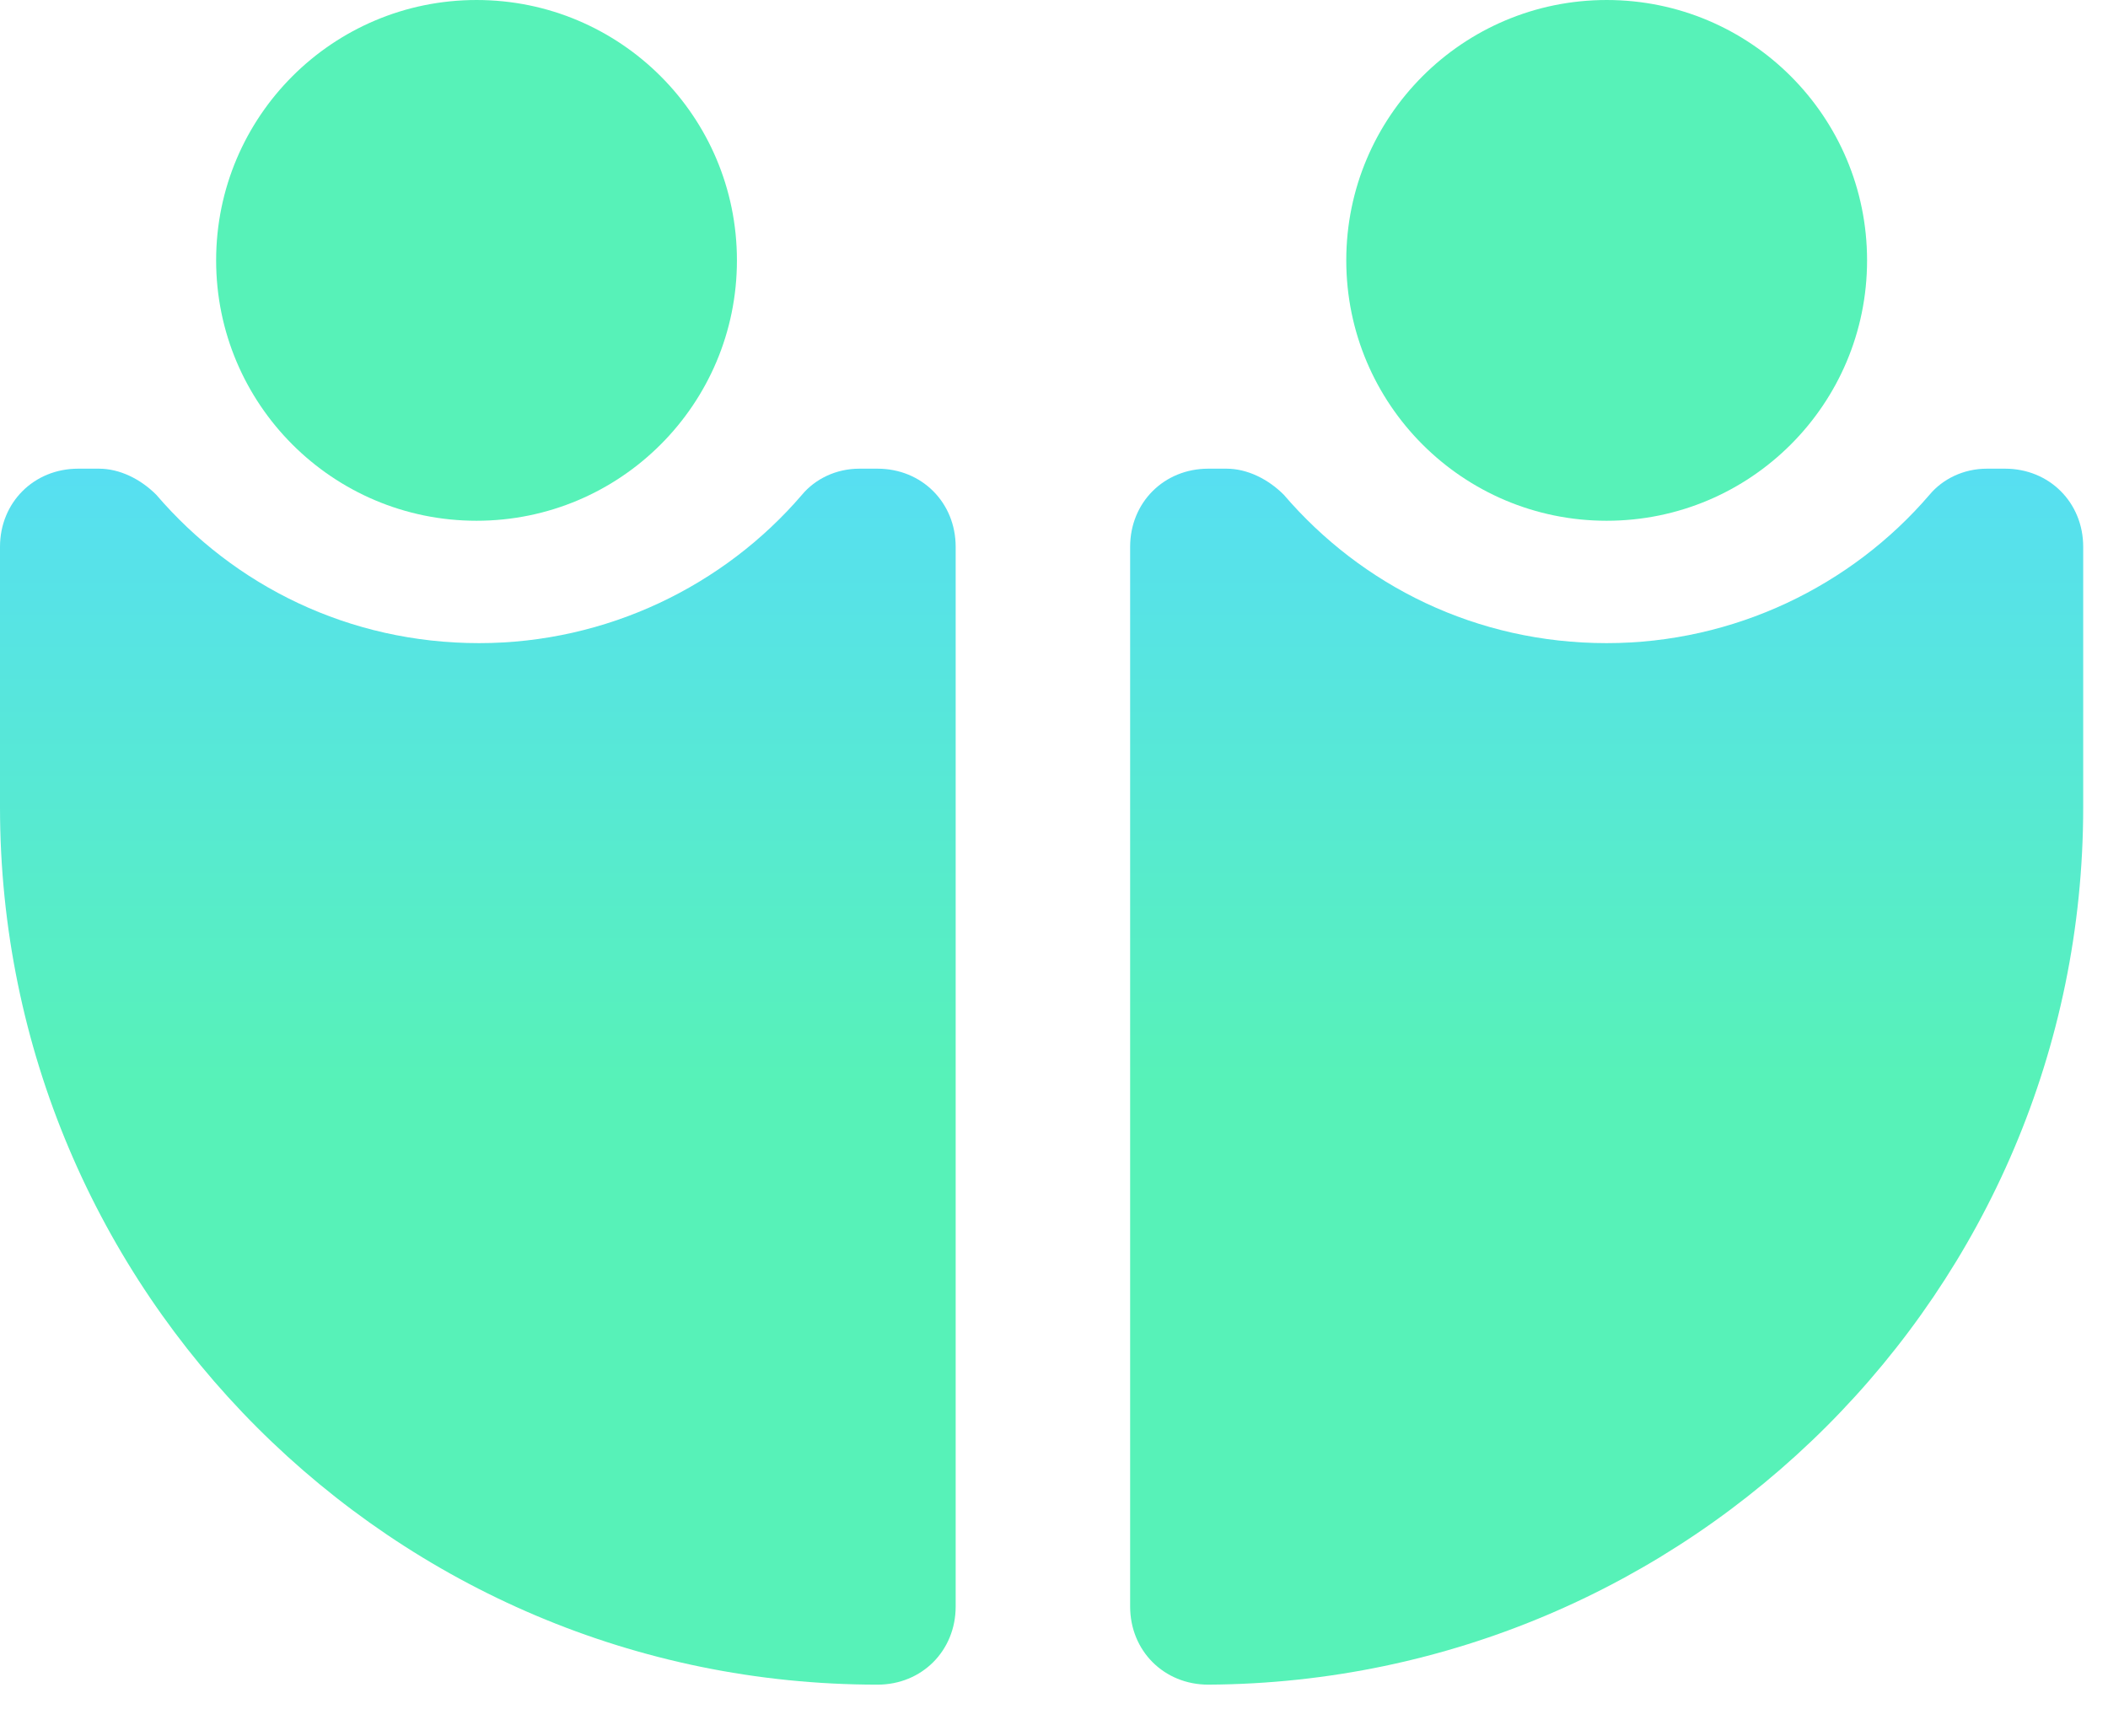
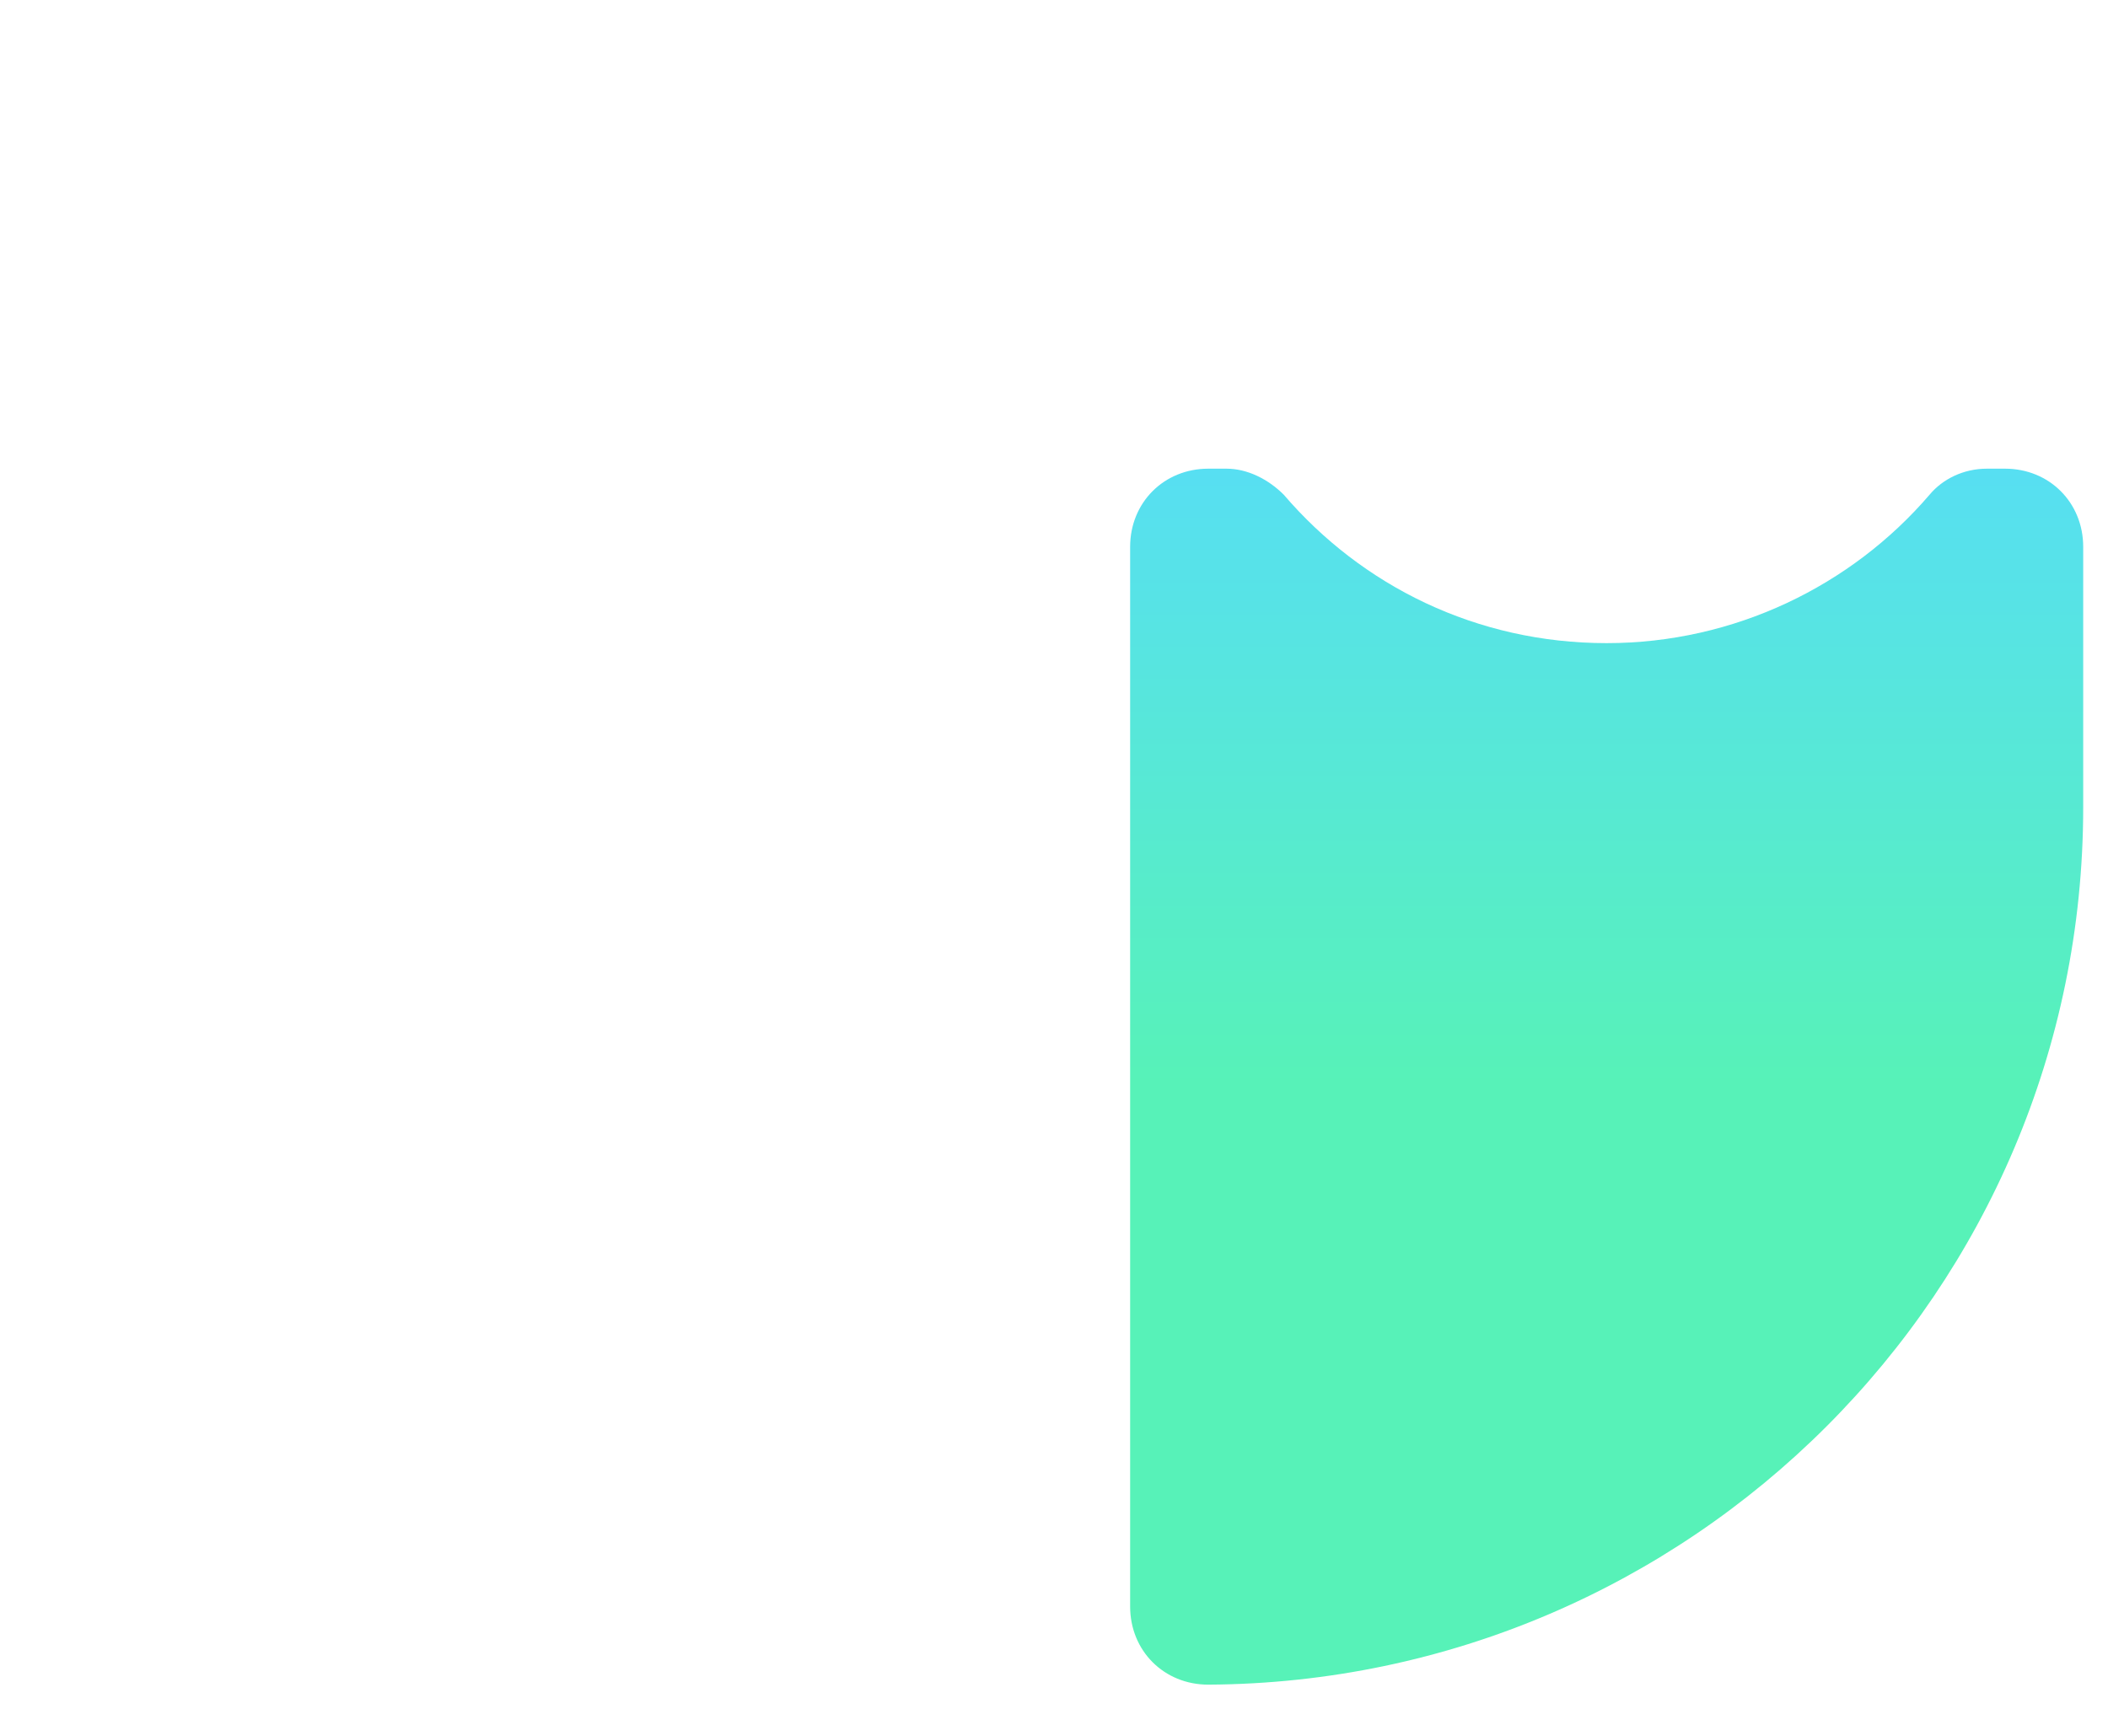
<svg xmlns="http://www.w3.org/2000/svg" width="17" height="14" viewBox="0 0 17 14" fill="none">
-   <path d="M6.93 3.78C6.741 3.78 6.573 3.864 6.468 3.99C5.838 4.725 4.893 5.187 3.864 5.187C2.814 5.187 1.89 4.725 1.26 3.99C1.134 3.864 0.966 3.78 0.798 3.78H0.63C0.273 3.78 0 4.053 0 4.41V6.51C0 10.416 3.171 13.587 7.077 13.587C7.434 13.587 7.707 13.314 7.707 12.957V4.41C7.707 4.053 7.434 3.78 7.077 3.78H6.93Z" fill="url(#paint0_linear_22_137)" />
-   <path d="M3.843 4.2C5.003 4.2 5.943 3.26 5.943 2.1C5.943 0.94 5.003 1.52588e-05 3.843 1.52588e-05C2.683 1.52588e-05 1.743 0.94 1.743 2.1C1.743 3.26 2.683 4.2 3.843 4.2Z" fill="#57F2B8" />
  <path d="M16.023 3.78C15.834 3.78 15.666 3.864 15.561 3.99C14.931 4.725 13.986 5.187 12.957 5.187C11.907 5.187 10.983 4.725 10.353 3.99C10.227 3.864 10.059 3.78 9.891 3.78H9.744C9.387 3.78 9.114 4.053 9.114 4.41V12.957C9.114 13.314 9.387 13.587 9.744 13.587C13.629 13.566 16.8 10.416 16.8 6.51V4.41C16.8 4.053 16.527 3.78 16.17 3.78H16.023Z" fill="url(#paint1_linear_22_137)" />
-   <path d="M12.957 4.2C14.117 4.2 15.057 3.26 15.057 2.1C15.057 0.94 14.117 1.52588e-05 12.957 1.52588e-05C11.797 1.52588e-05 10.857 0.94 10.857 2.1C10.857 3.26 11.797 4.2 12.957 4.2Z" fill="#57F2B8" />
  <defs>
    <linearGradient id="paint0_linear_22_137" x1="3.853" y1="3.78" x2="3.853" y2="13.587" gradientUnits="userSpaceOnUse">
      <stop stop-color="#57DFF2" />
      <stop offset="0.505" stop-color="#57F2B8" />
    </linearGradient>
    <linearGradient id="paint1_linear_22_137" x1="12.957" y1="3.78" x2="12.957" y2="13.587" gradientUnits="userSpaceOnUse">
      <stop stop-color="#57DFF2" />
      <stop offset="0.505" stop-color="#57F2B8" />
    </linearGradient>
  </defs>
</svg>